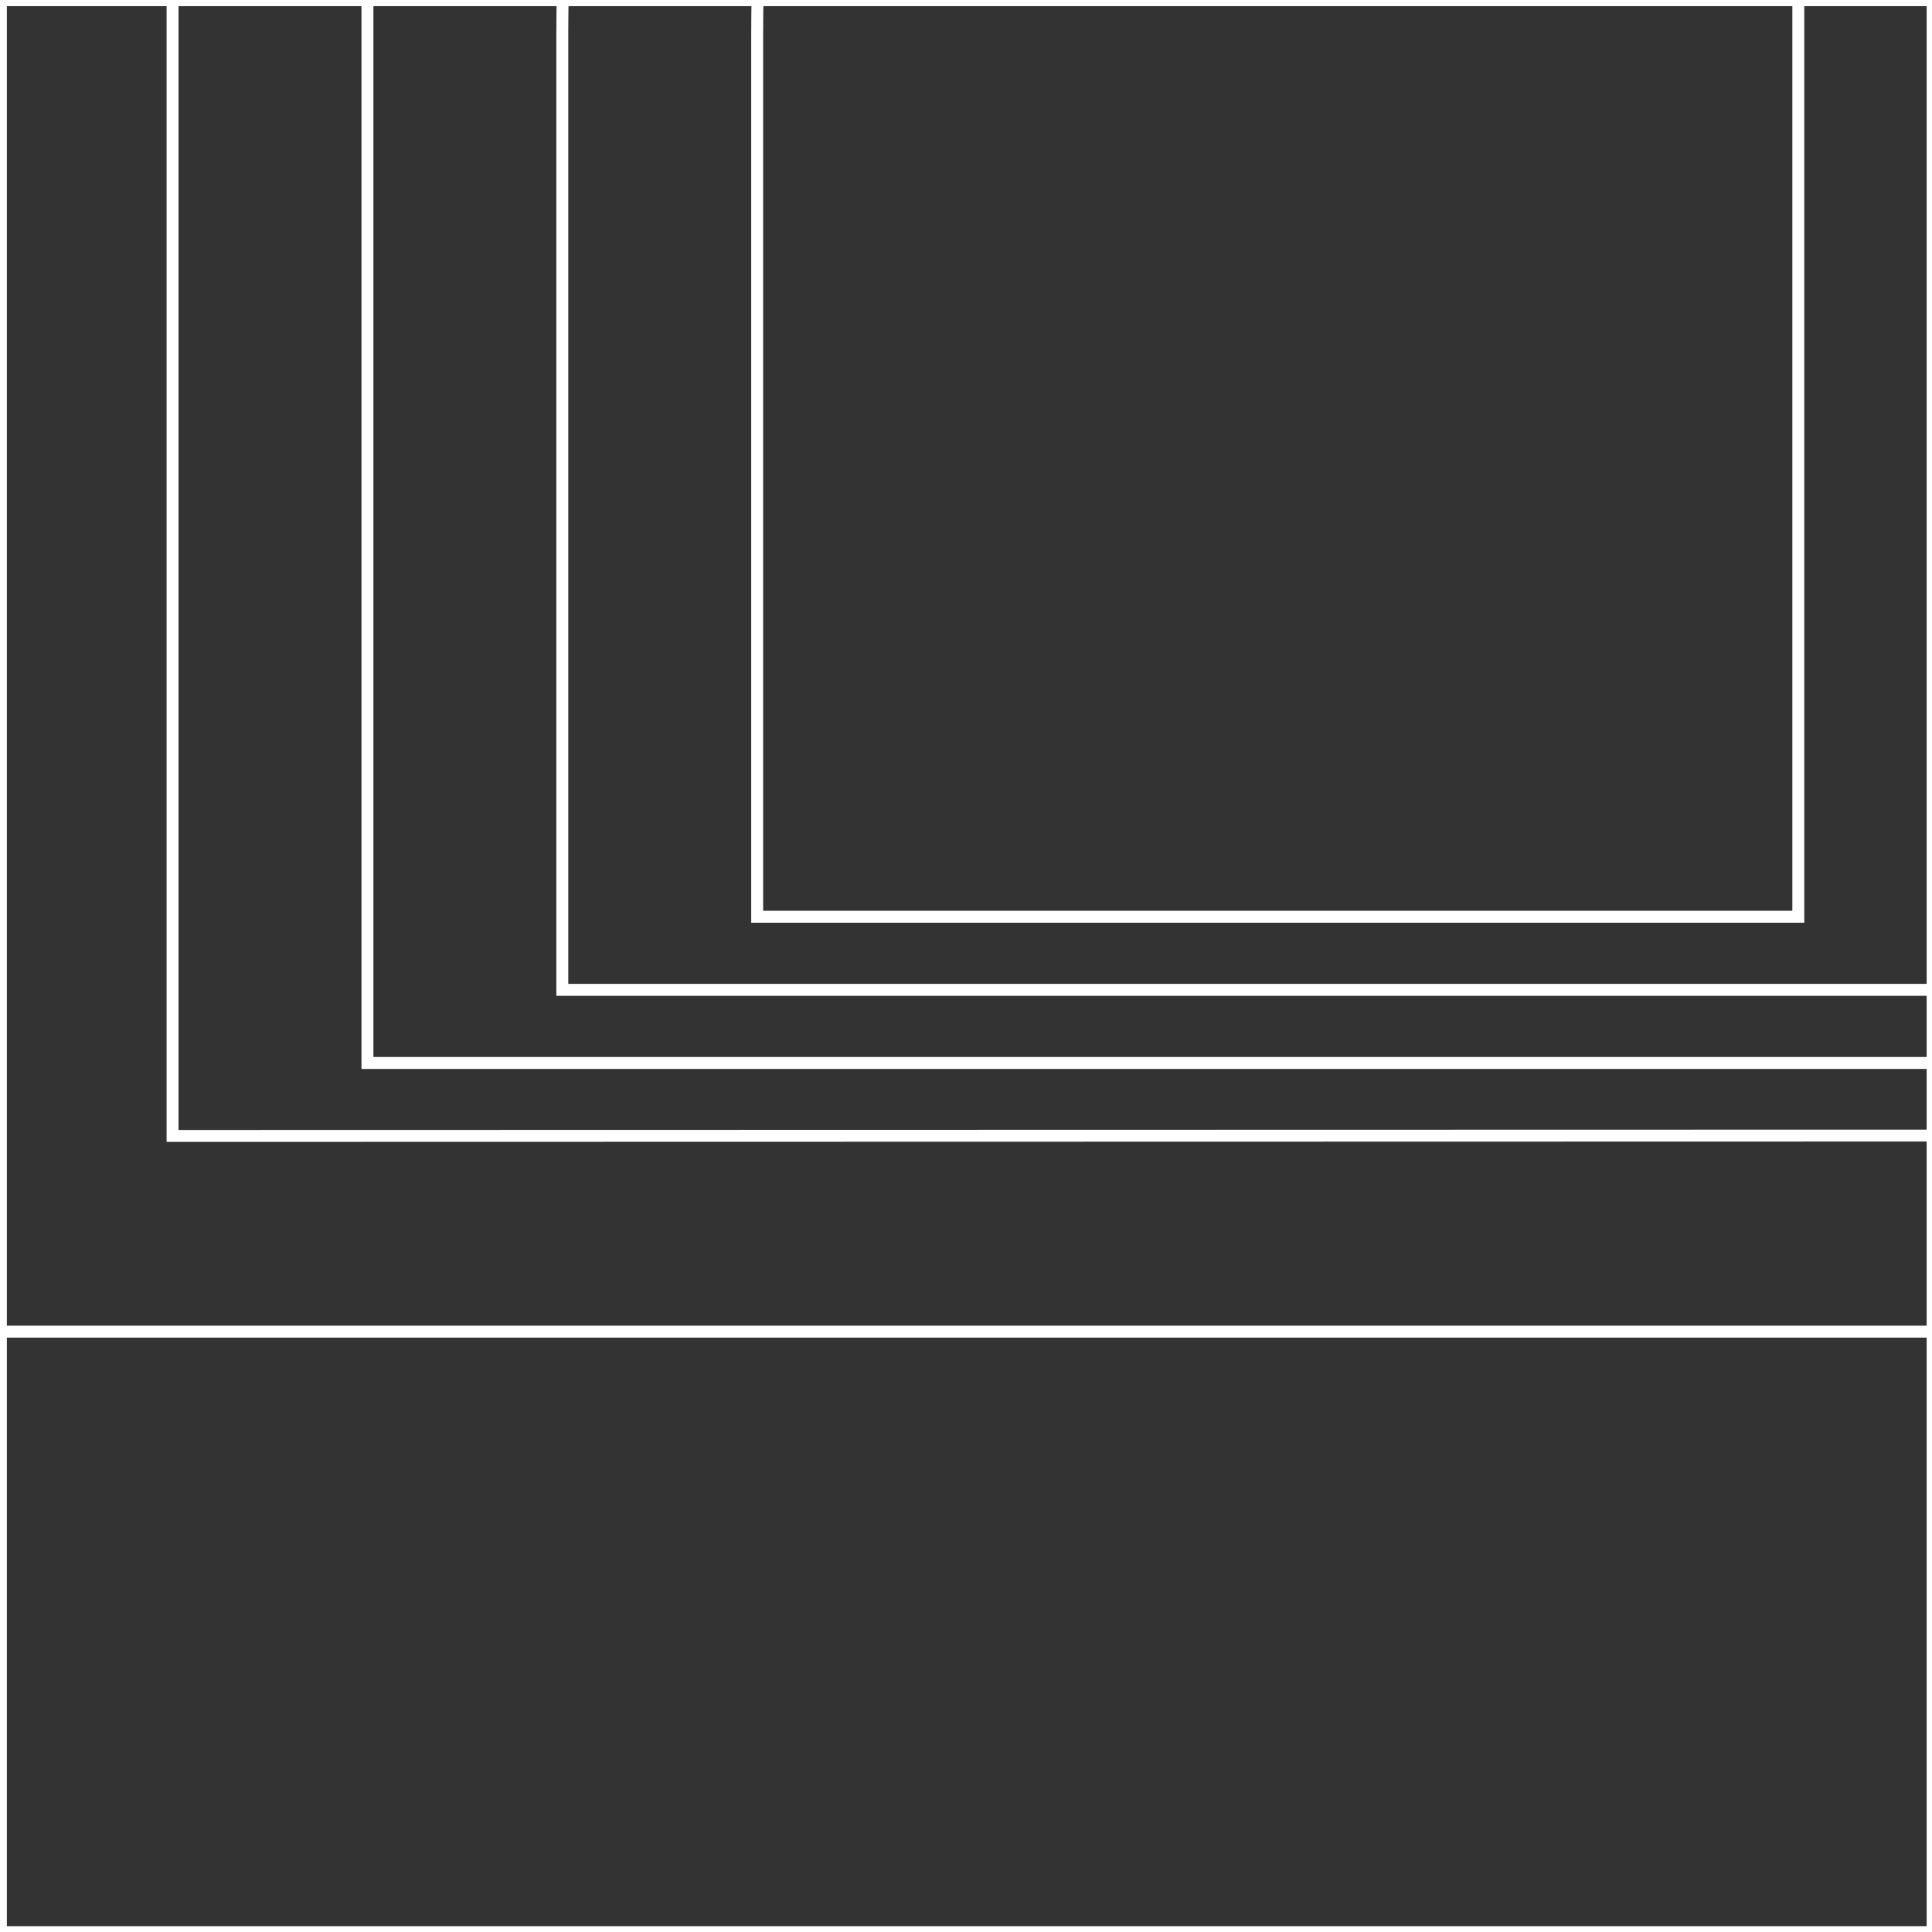
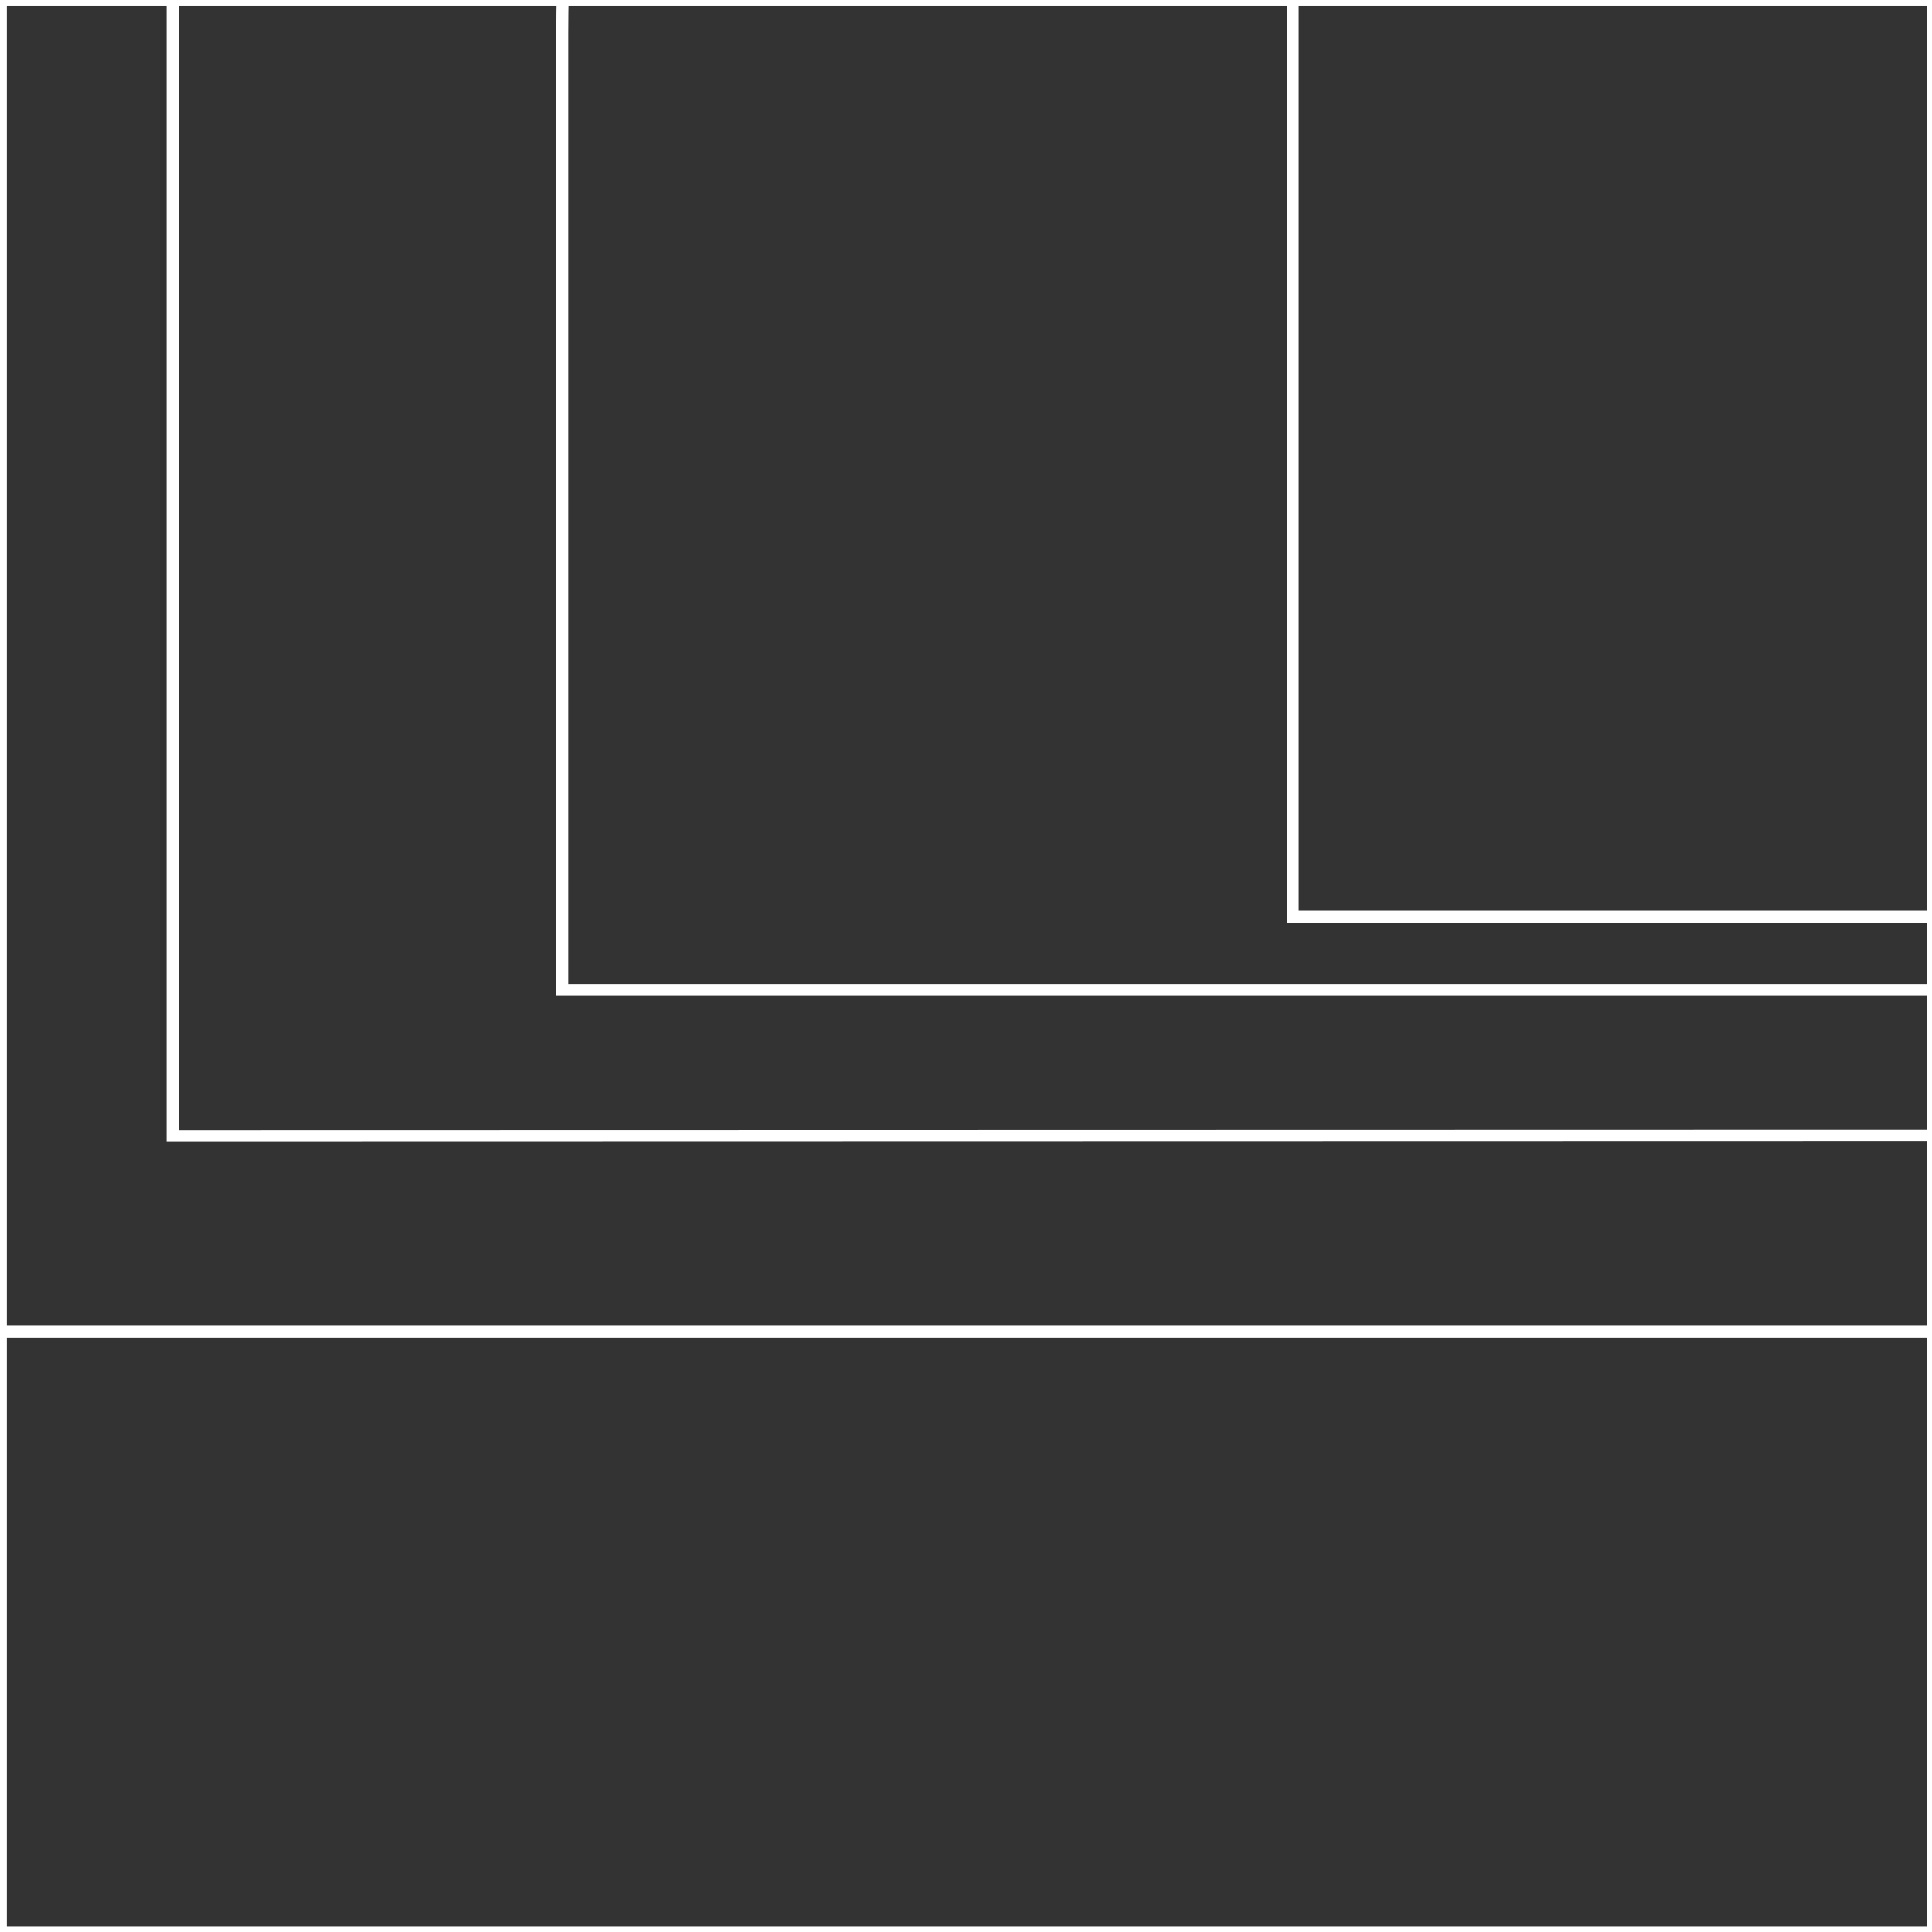
<svg xmlns="http://www.w3.org/2000/svg" id="Layer_1" data-name="Layer 1" viewBox="0 0 162 162">
  <rect x="0" y="0" width="162" height="162" fill="#333333" stroke="none" />
  <defs>
    <style>.cls-1{fill:none;stroke:#fff;stroke-miterlimit:10;}</style>
  </defs>
  <polygon class="cls-1" points="-161.94 0 -161.95 -161.99 0.05 -162 0.06 0 -161.94 0" />
  <rect class="cls-1" x="-161.94" y="0.01" width="162" height="162" />
  <polygon class="cls-1" points="0.06 0 0.05 -161.99 162.05 -162 162.06 0 0.06 0" />
  <rect class="cls-1" x="0.06" y="0.01" width="162" height="162" />
-   <polygon class="cls-1" points="162.06 0 162.05 -161.99 324.05 -162 324.06 0 162.06 0" />
  <rect class="cls-1" x="162.07" y="0.01" width="162" height="162" />
  <g id="NEW_PUZZLE" data-name="NEW PUZZLE">
    <path class="cls-1" d="M14.47,95.25V-7.39c0-80.2,92.12-125,92.12-125S199.81-97.67,199.81-9.79v105Z" />
-     <path class="cls-1" d="M30.81,89.13V-3.31c0-71,75.78-111.44,75.78-111.44S183.47-83.51,183.47-5.7V89.13Z" />
    <path class="cls-1" d="M47.15,83V2.82c0-77.57,61.42-99.5,61.42-99.5S167.13-67.33,167.13.42V83Z" />
-     <path class="cls-1" d="M108.4-78.12S63.49-64.06,63.49,2.82V76.87h87.3V.42C150.79-57.93,108.4-78.12,108.4-78.12Z" />
+     <path class="cls-1" d="M108.4-78.12V76.87h87.3V.42C150.79-57.93,108.4-78.12,108.4-78.12Z" />
    <polygon class="cls-1" points="277.61 -262.67 277.61 -438.57 296.16 -438.57 296.16 -635.38 290.52 -635.38 290.52 -869.41 275.19 -869.41 275.19 -920.7 -64.49 -920.7 -64.49 -869.41 -79.82 -869.41 -79.82 -631.71 -98.99 -631.71 -232.56 -631.71 -243.1 -631.71 -243.1 -870.37 -258.44 -870.37 -258.44 -921.66 -598.11 -921.66 -598.11 -870.37 -613.45 -870.37 -613.45 -646.89 -620.16 -646.89 -620.16 -438.57 -602.91 -438.57 -602.91 -262.67 -620.16 -262.67 -620.16 -114.36 -602.91 -114.36 -602.91 111.66 -305.79 111.66 -301.95 111.66 -25.77 111.66 -20.02 111.66 275.19 111.66 275.19 -114.36 292.44 -114.36 292.44 -262.67 277.61 -262.67" />
  </g>
</svg>